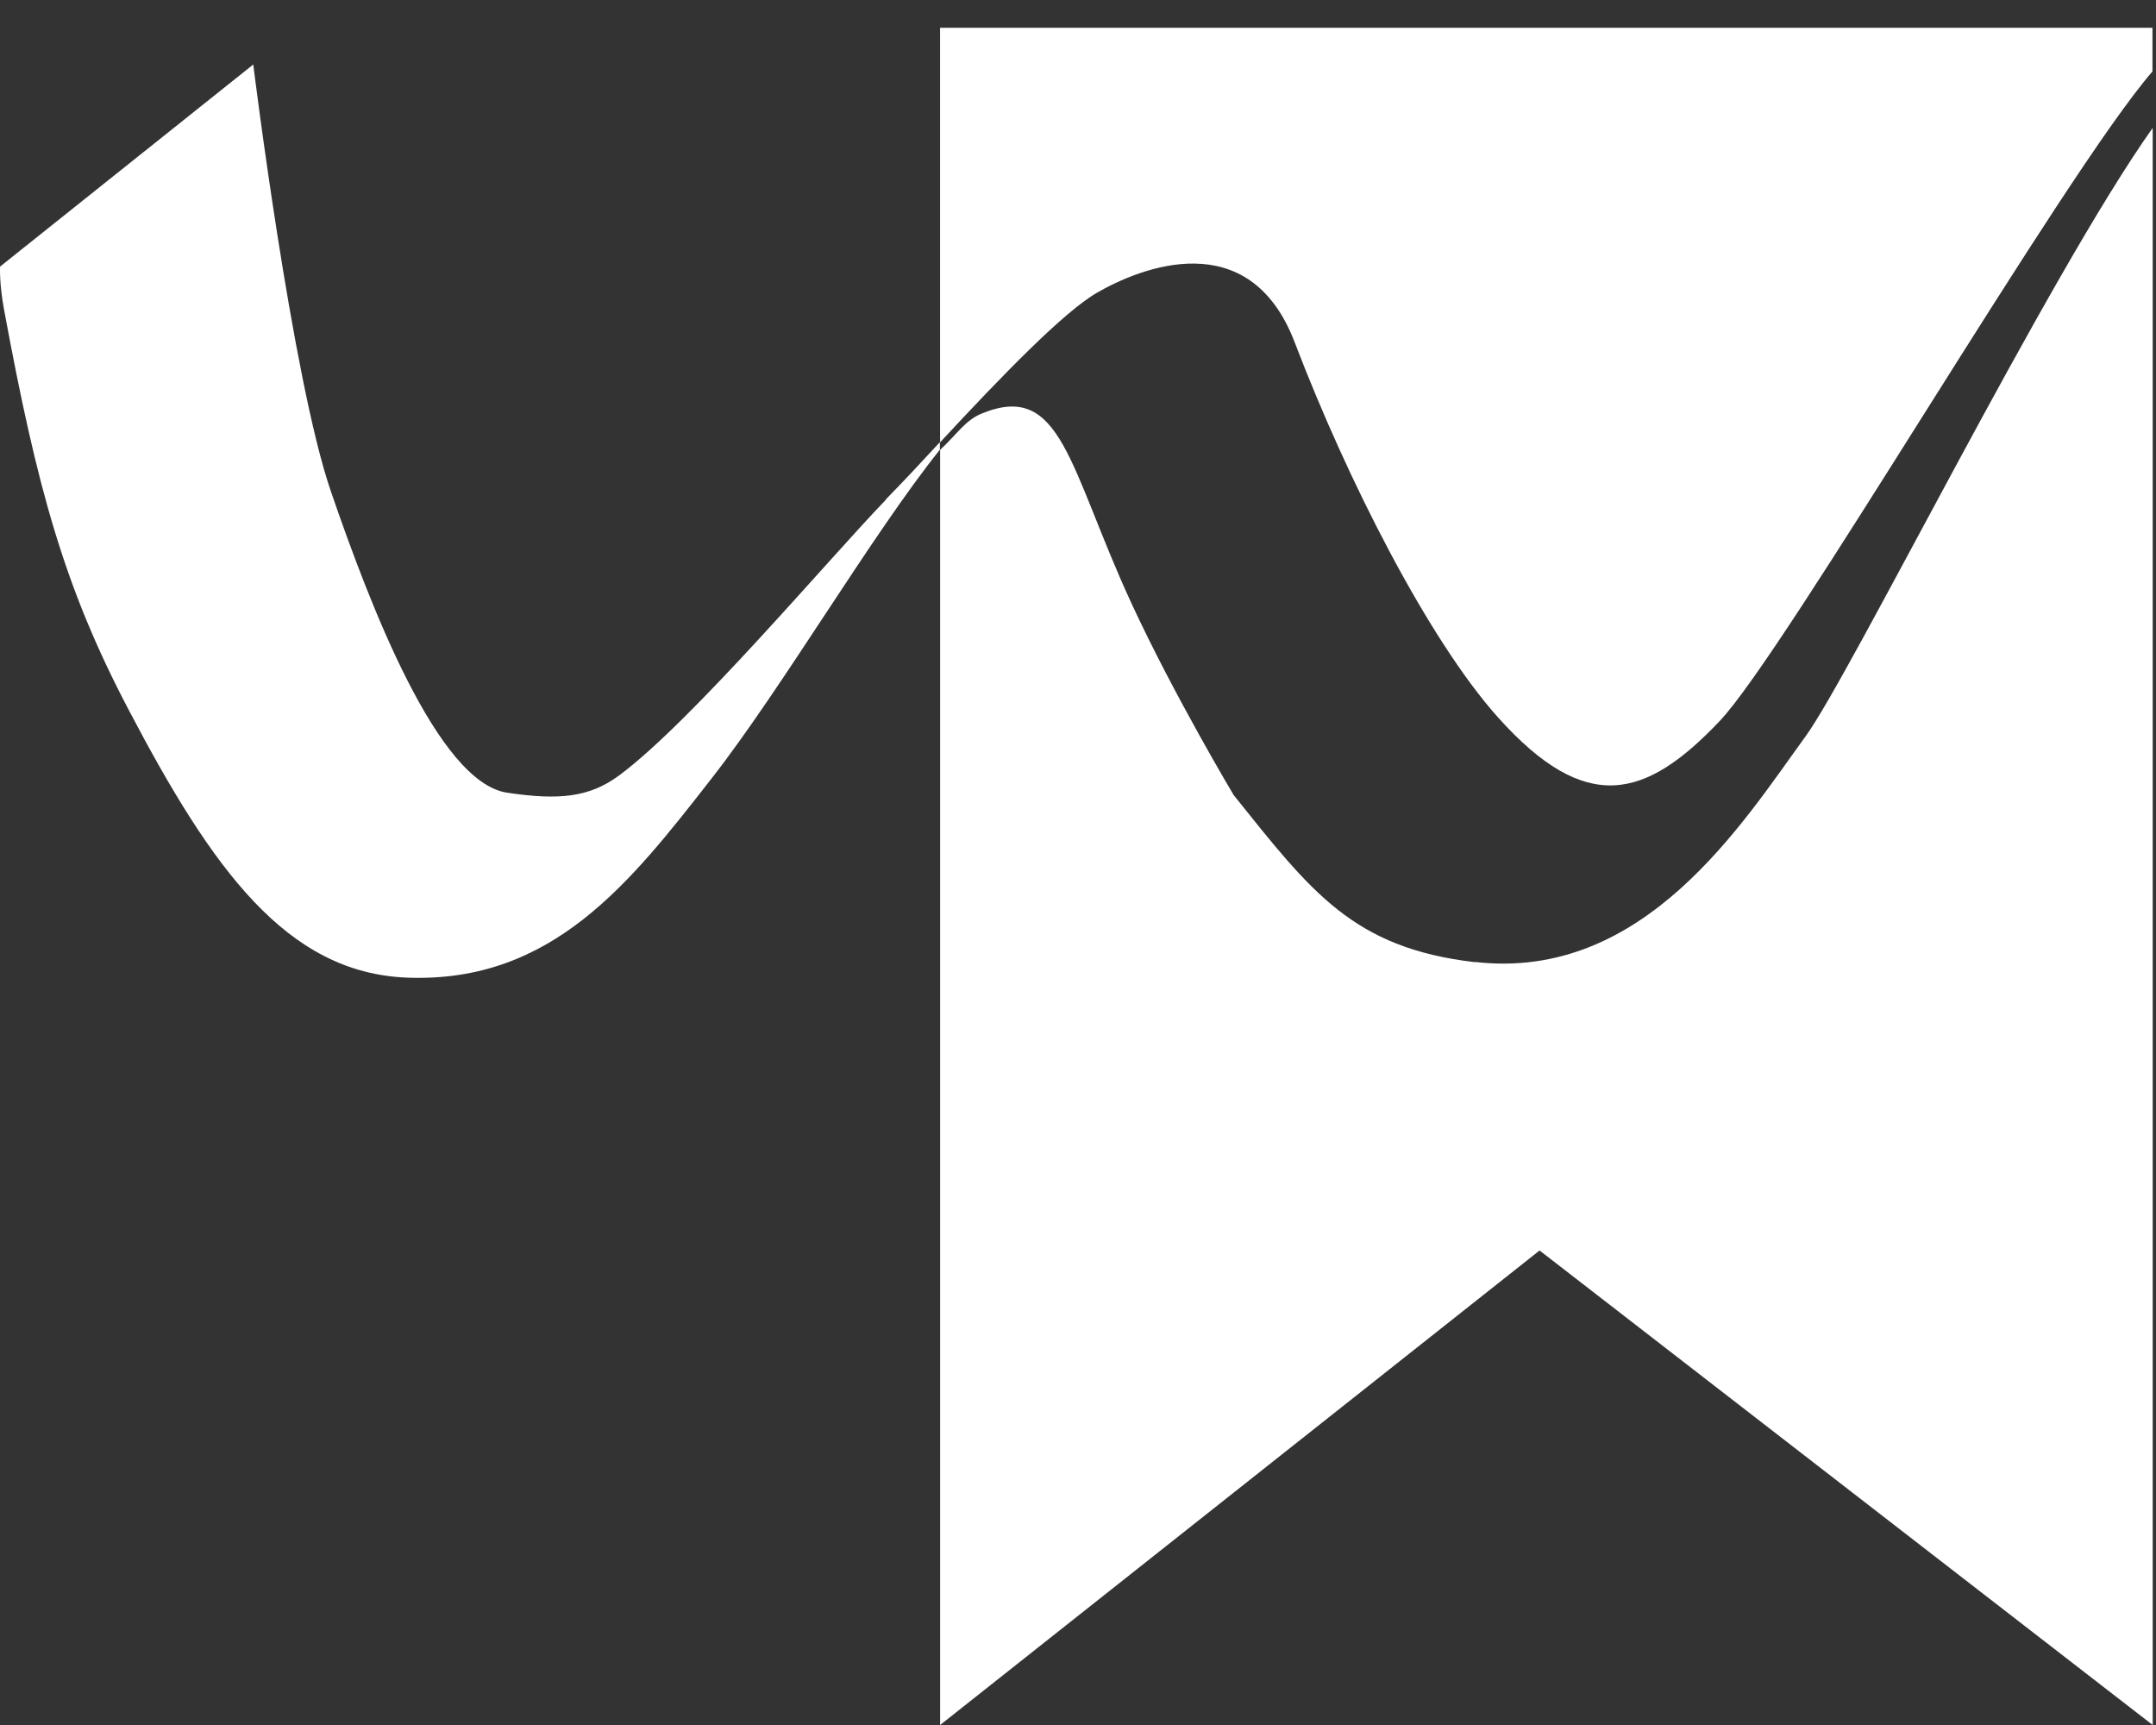
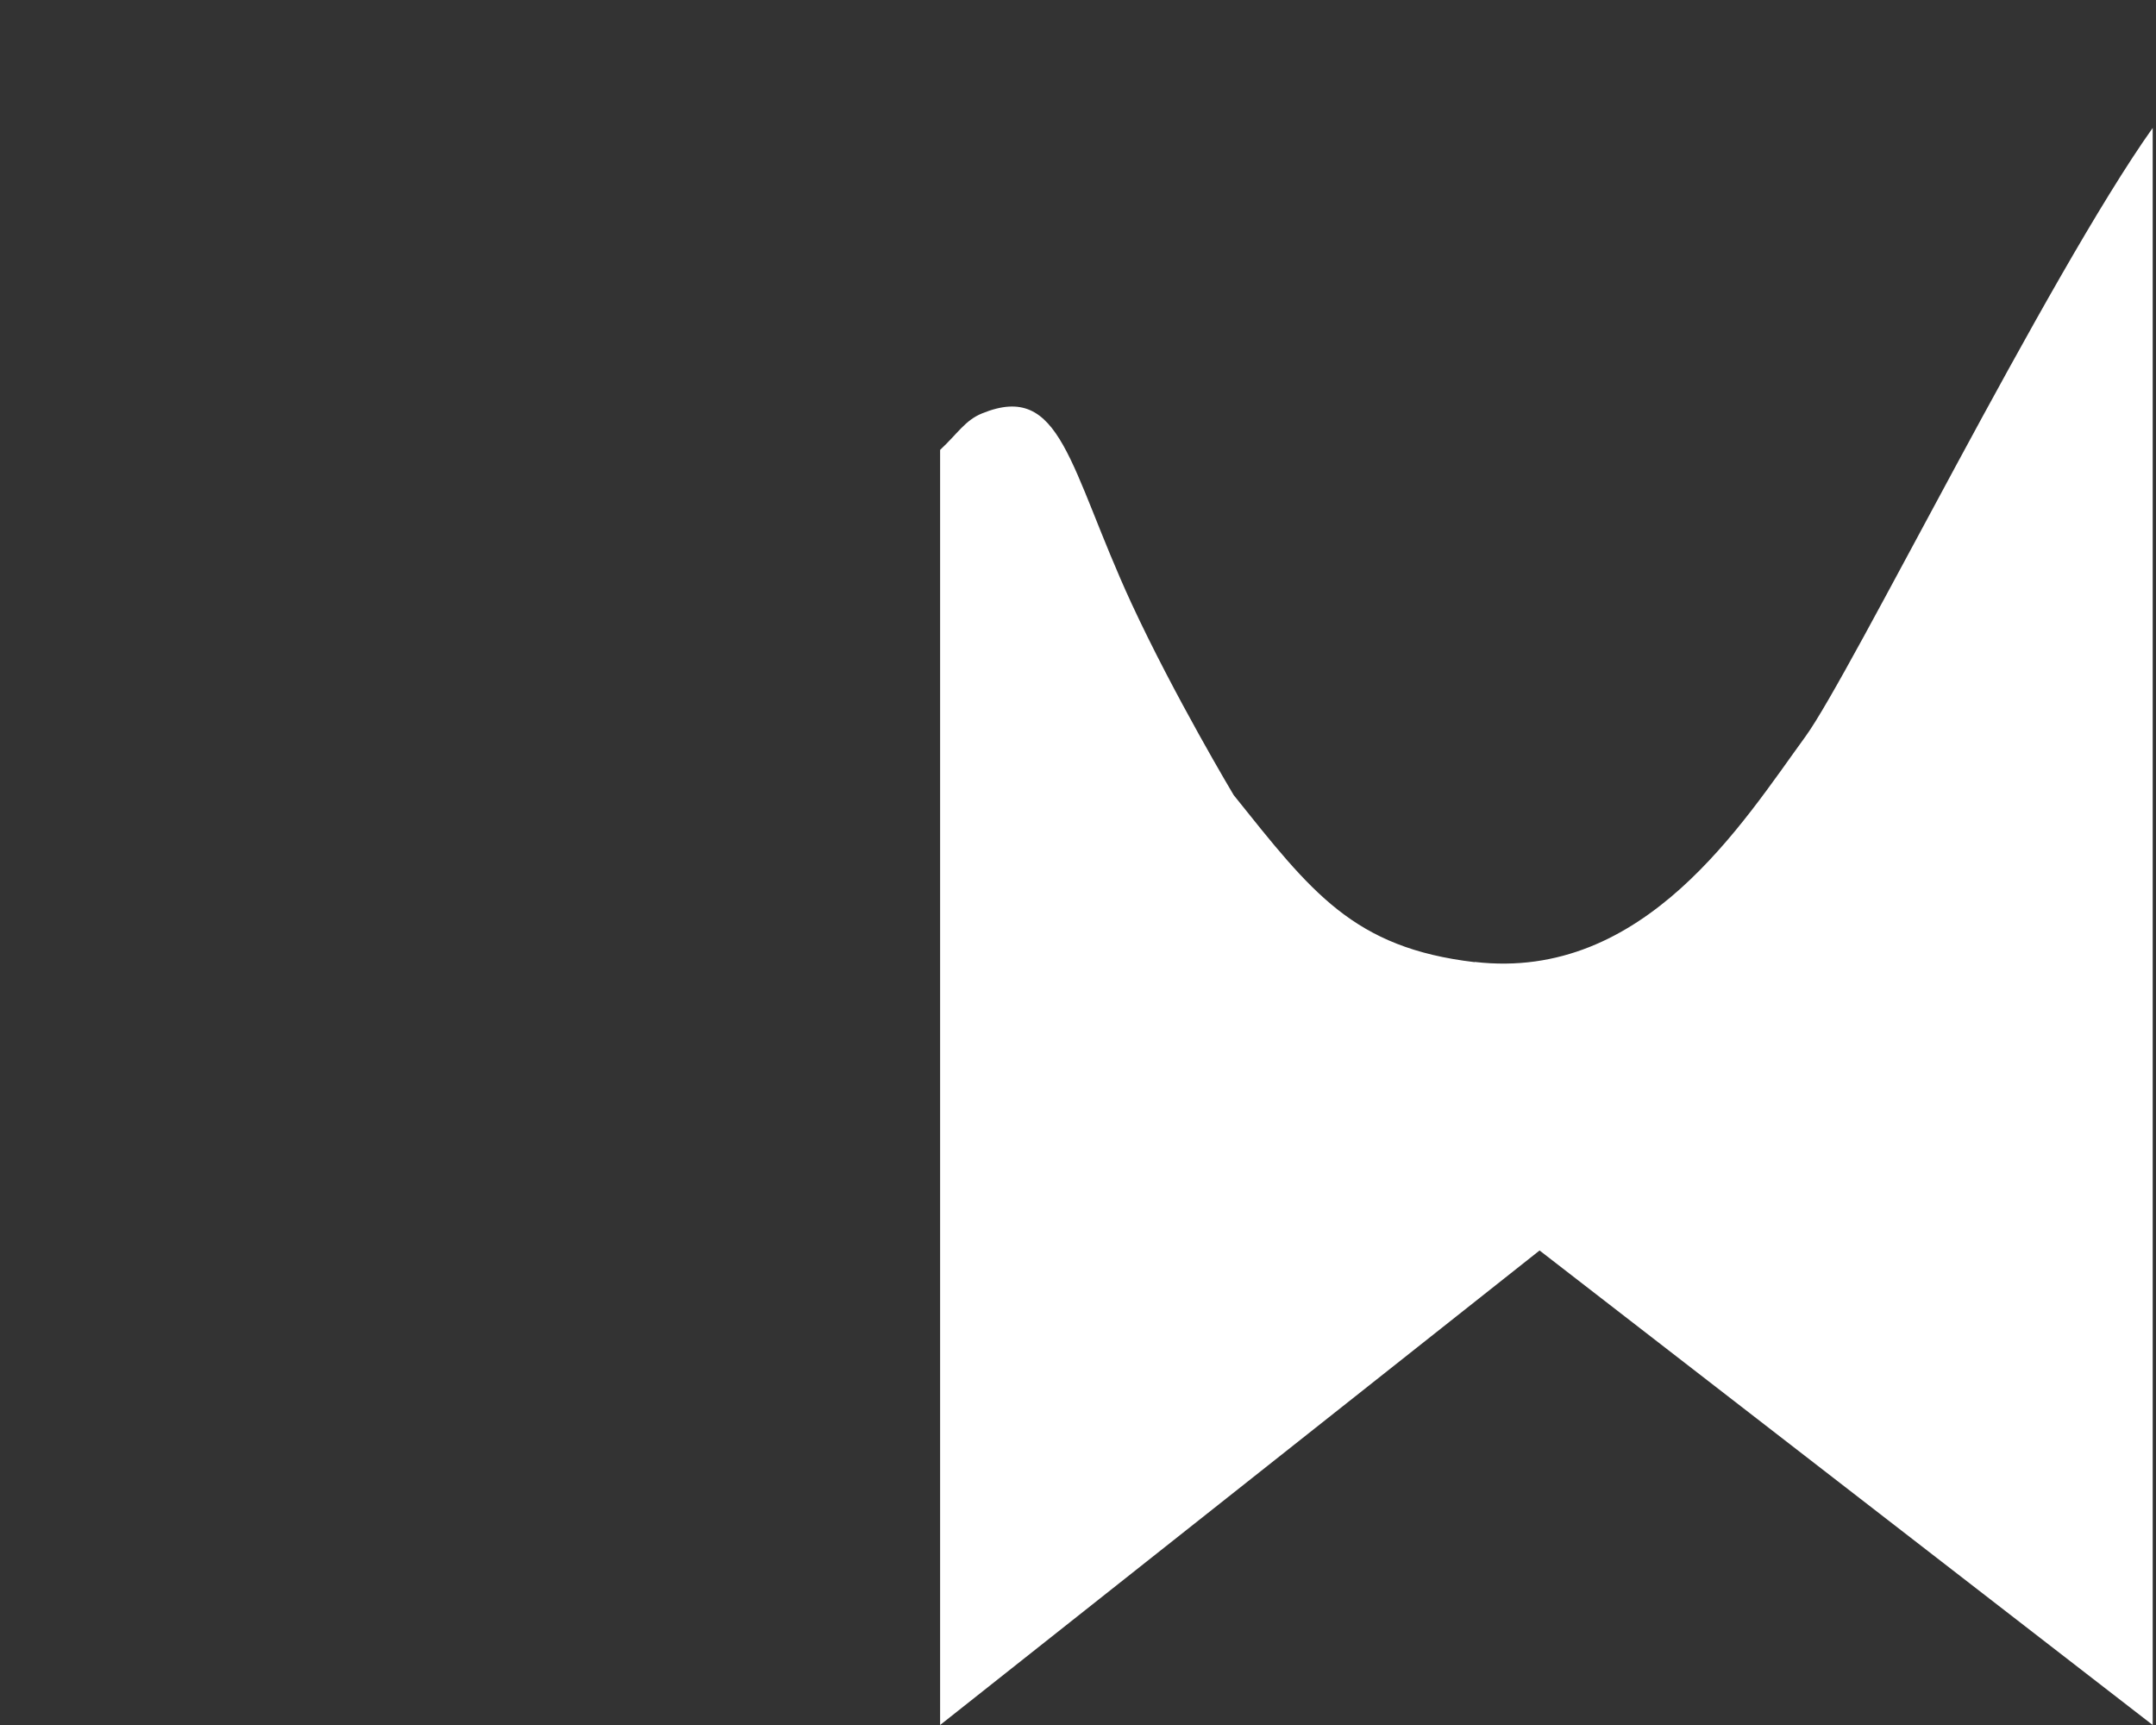
<svg xmlns="http://www.w3.org/2000/svg" width="45" height="36" viewBox="0 0 45 36" fill="none">
  <rect x="0" y="0" width="45" height="36" fill="#333333" stroke="none" />
-   <path d="M18.492 10.428C17.329 11.628 14.44 15.062 12.918 16.186C12.3 16.641 11.665 16.705 10.583 16.543C9.134 16.326 7.719 12.619 6.91 10.266C6.096 7.913 5.286 1.346 5.286 1.346L0.002 5.563C0.002 5.563 -0.019 5.895 0.083 6.453C0.773 10.185 1.34 12.253 2.682 14.807C4.434 18.147 5.985 20.305 8.499 20.403C11.529 20.518 13.153 18.424 14.853 16.245C16.323 14.364 18.19 11.168 19.617 9.385V9.228C19.247 9.628 18.872 10.032 18.488 10.423" fill="white" />
  <path d="M30.783 20.08C28.239 19.782 27.374 18.62 25.75 16.594C25.75 16.594 24.51 14.522 23.615 12.59C22.307 9.755 22.162 7.947 20.496 8.628C20.142 8.772 19.984 9.053 19.622 9.389V36L32.134 26.097L44.931 36V2.67C42.736 5.759 38.624 14.083 37.682 15.373C36.382 17.156 34.324 20.488 30.779 20.075" fill="white" />
-   <path d="M19.621 0.58V9.232C20.925 7.827 22.204 6.508 22.898 6.108C23.789 5.593 26.073 4.657 27.024 7.147C28.119 10.015 29.811 13.343 31.264 14.969C33.105 17.024 34.349 16.675 35.892 15.049C37.268 13.602 43.055 3.653 44.926 1.491V0.58H19.617H19.621Z" fill="white" />
</svg>